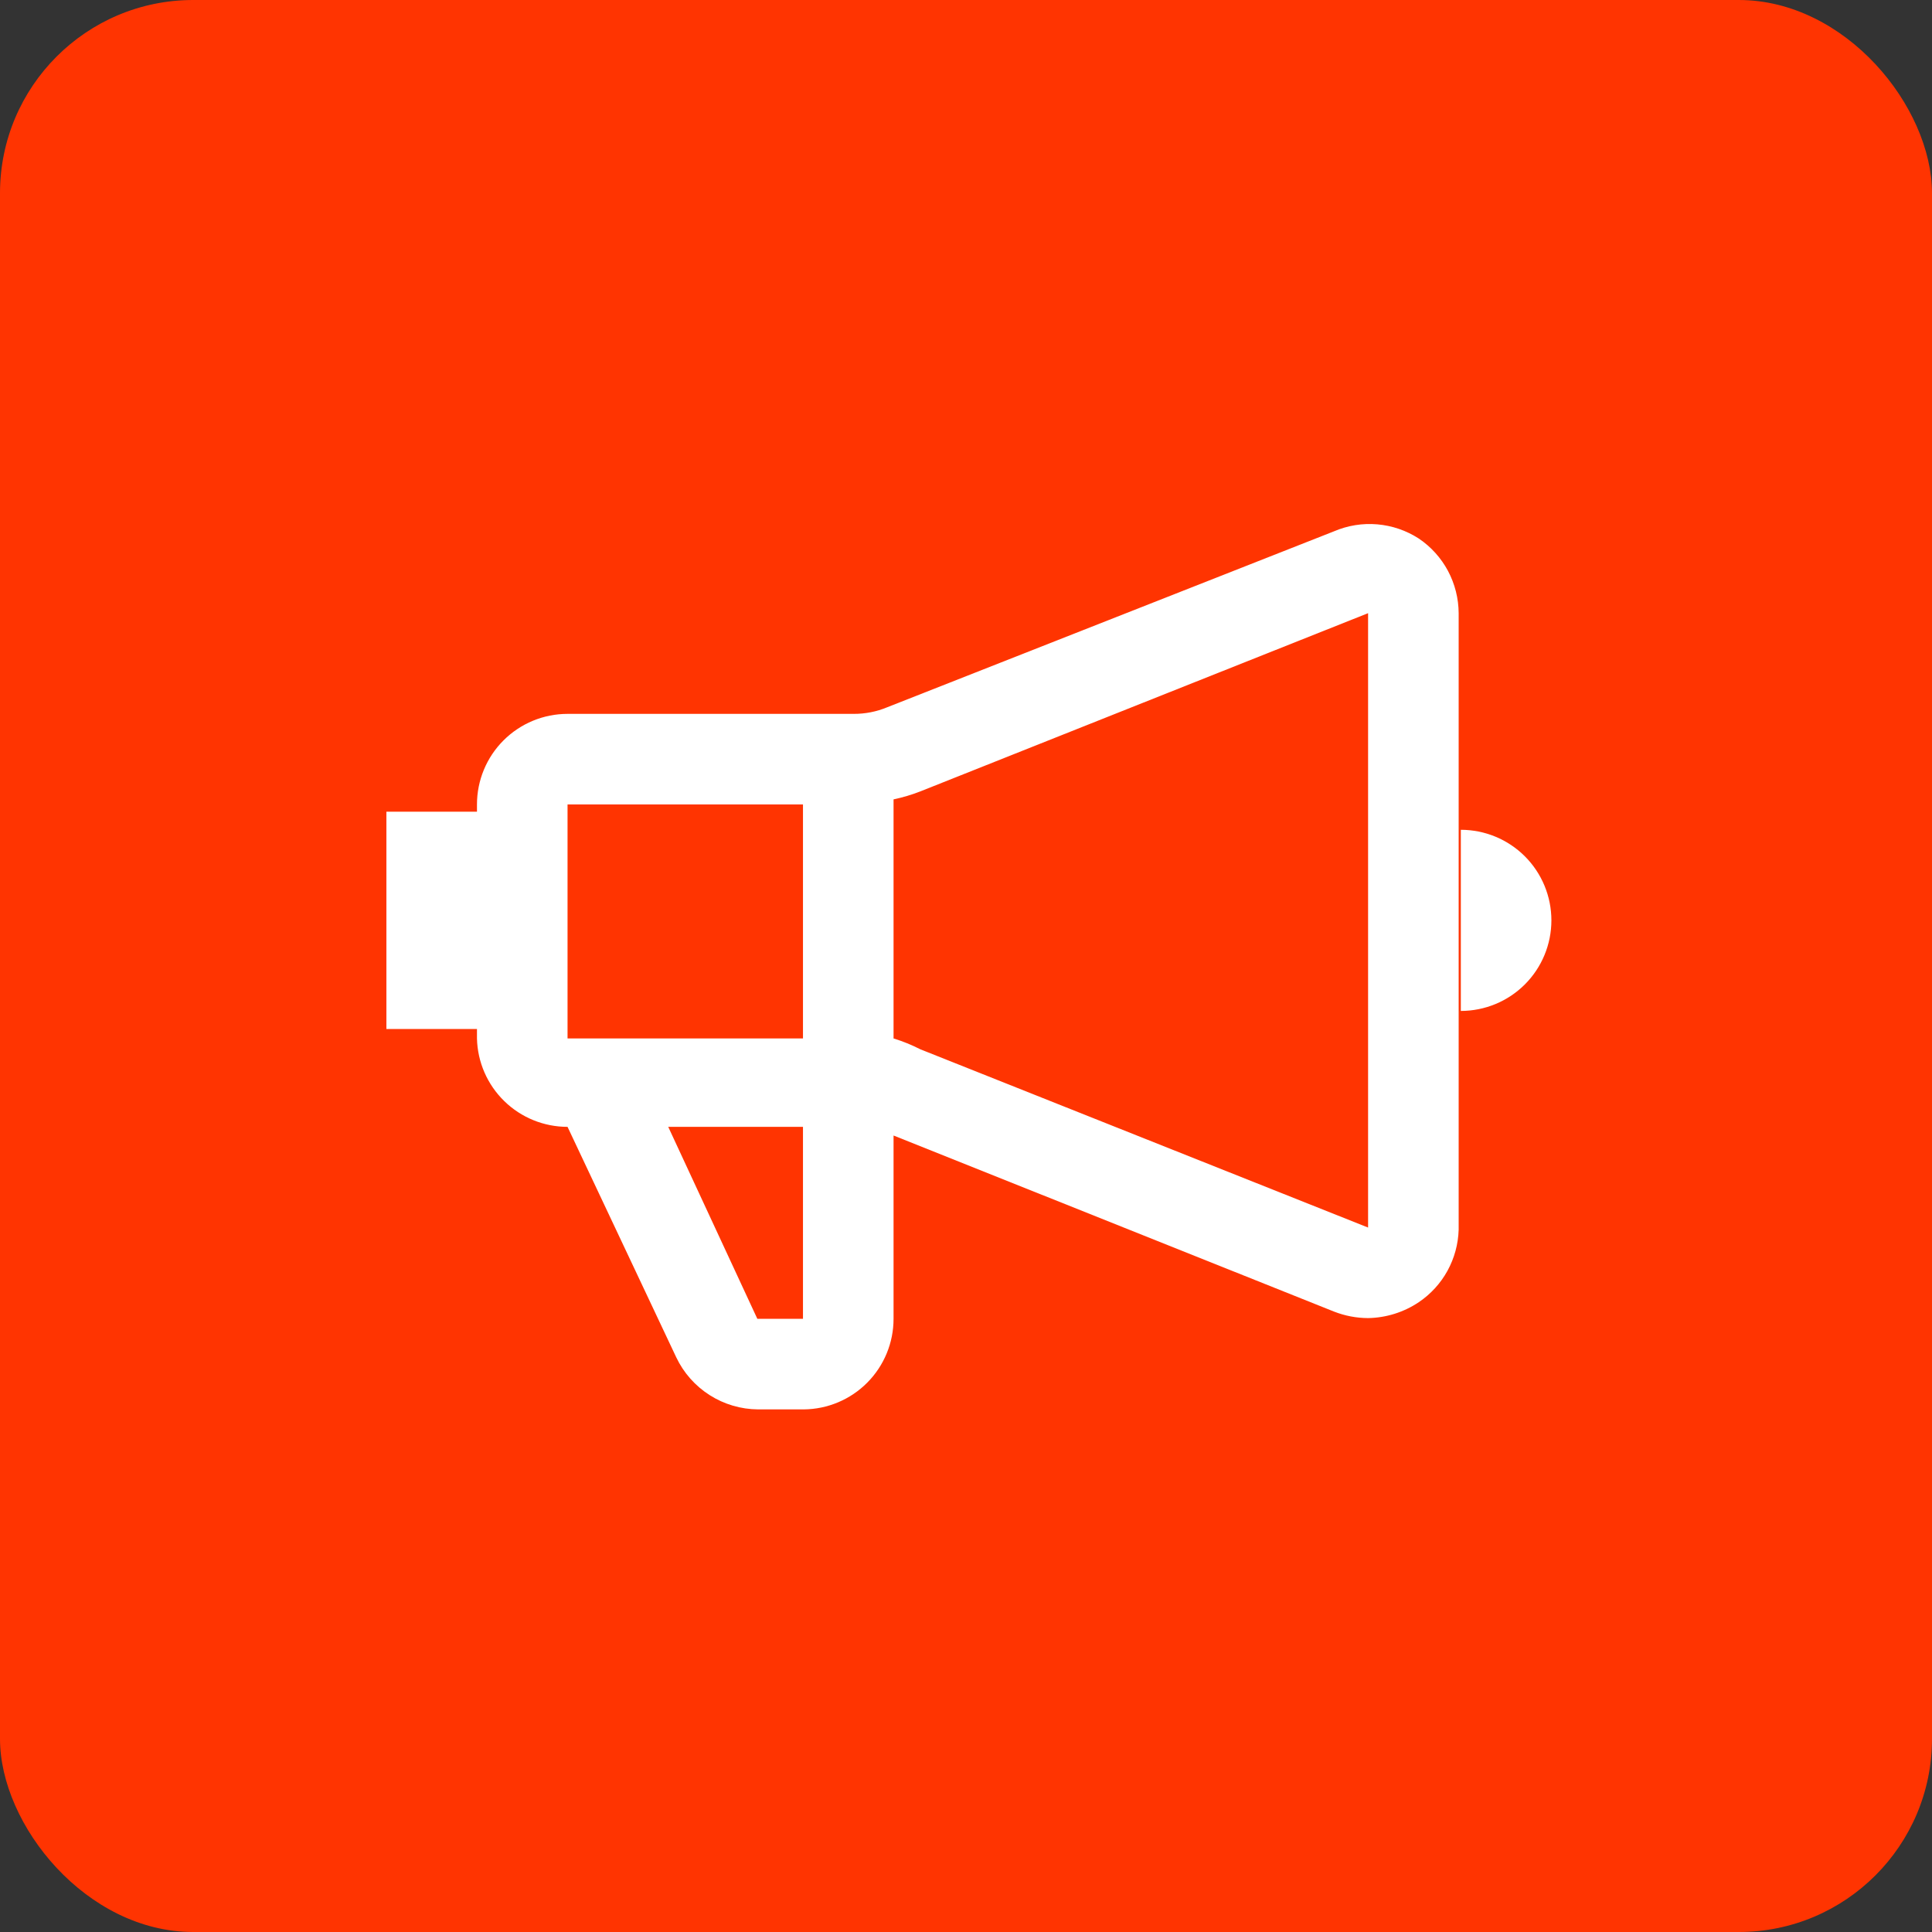
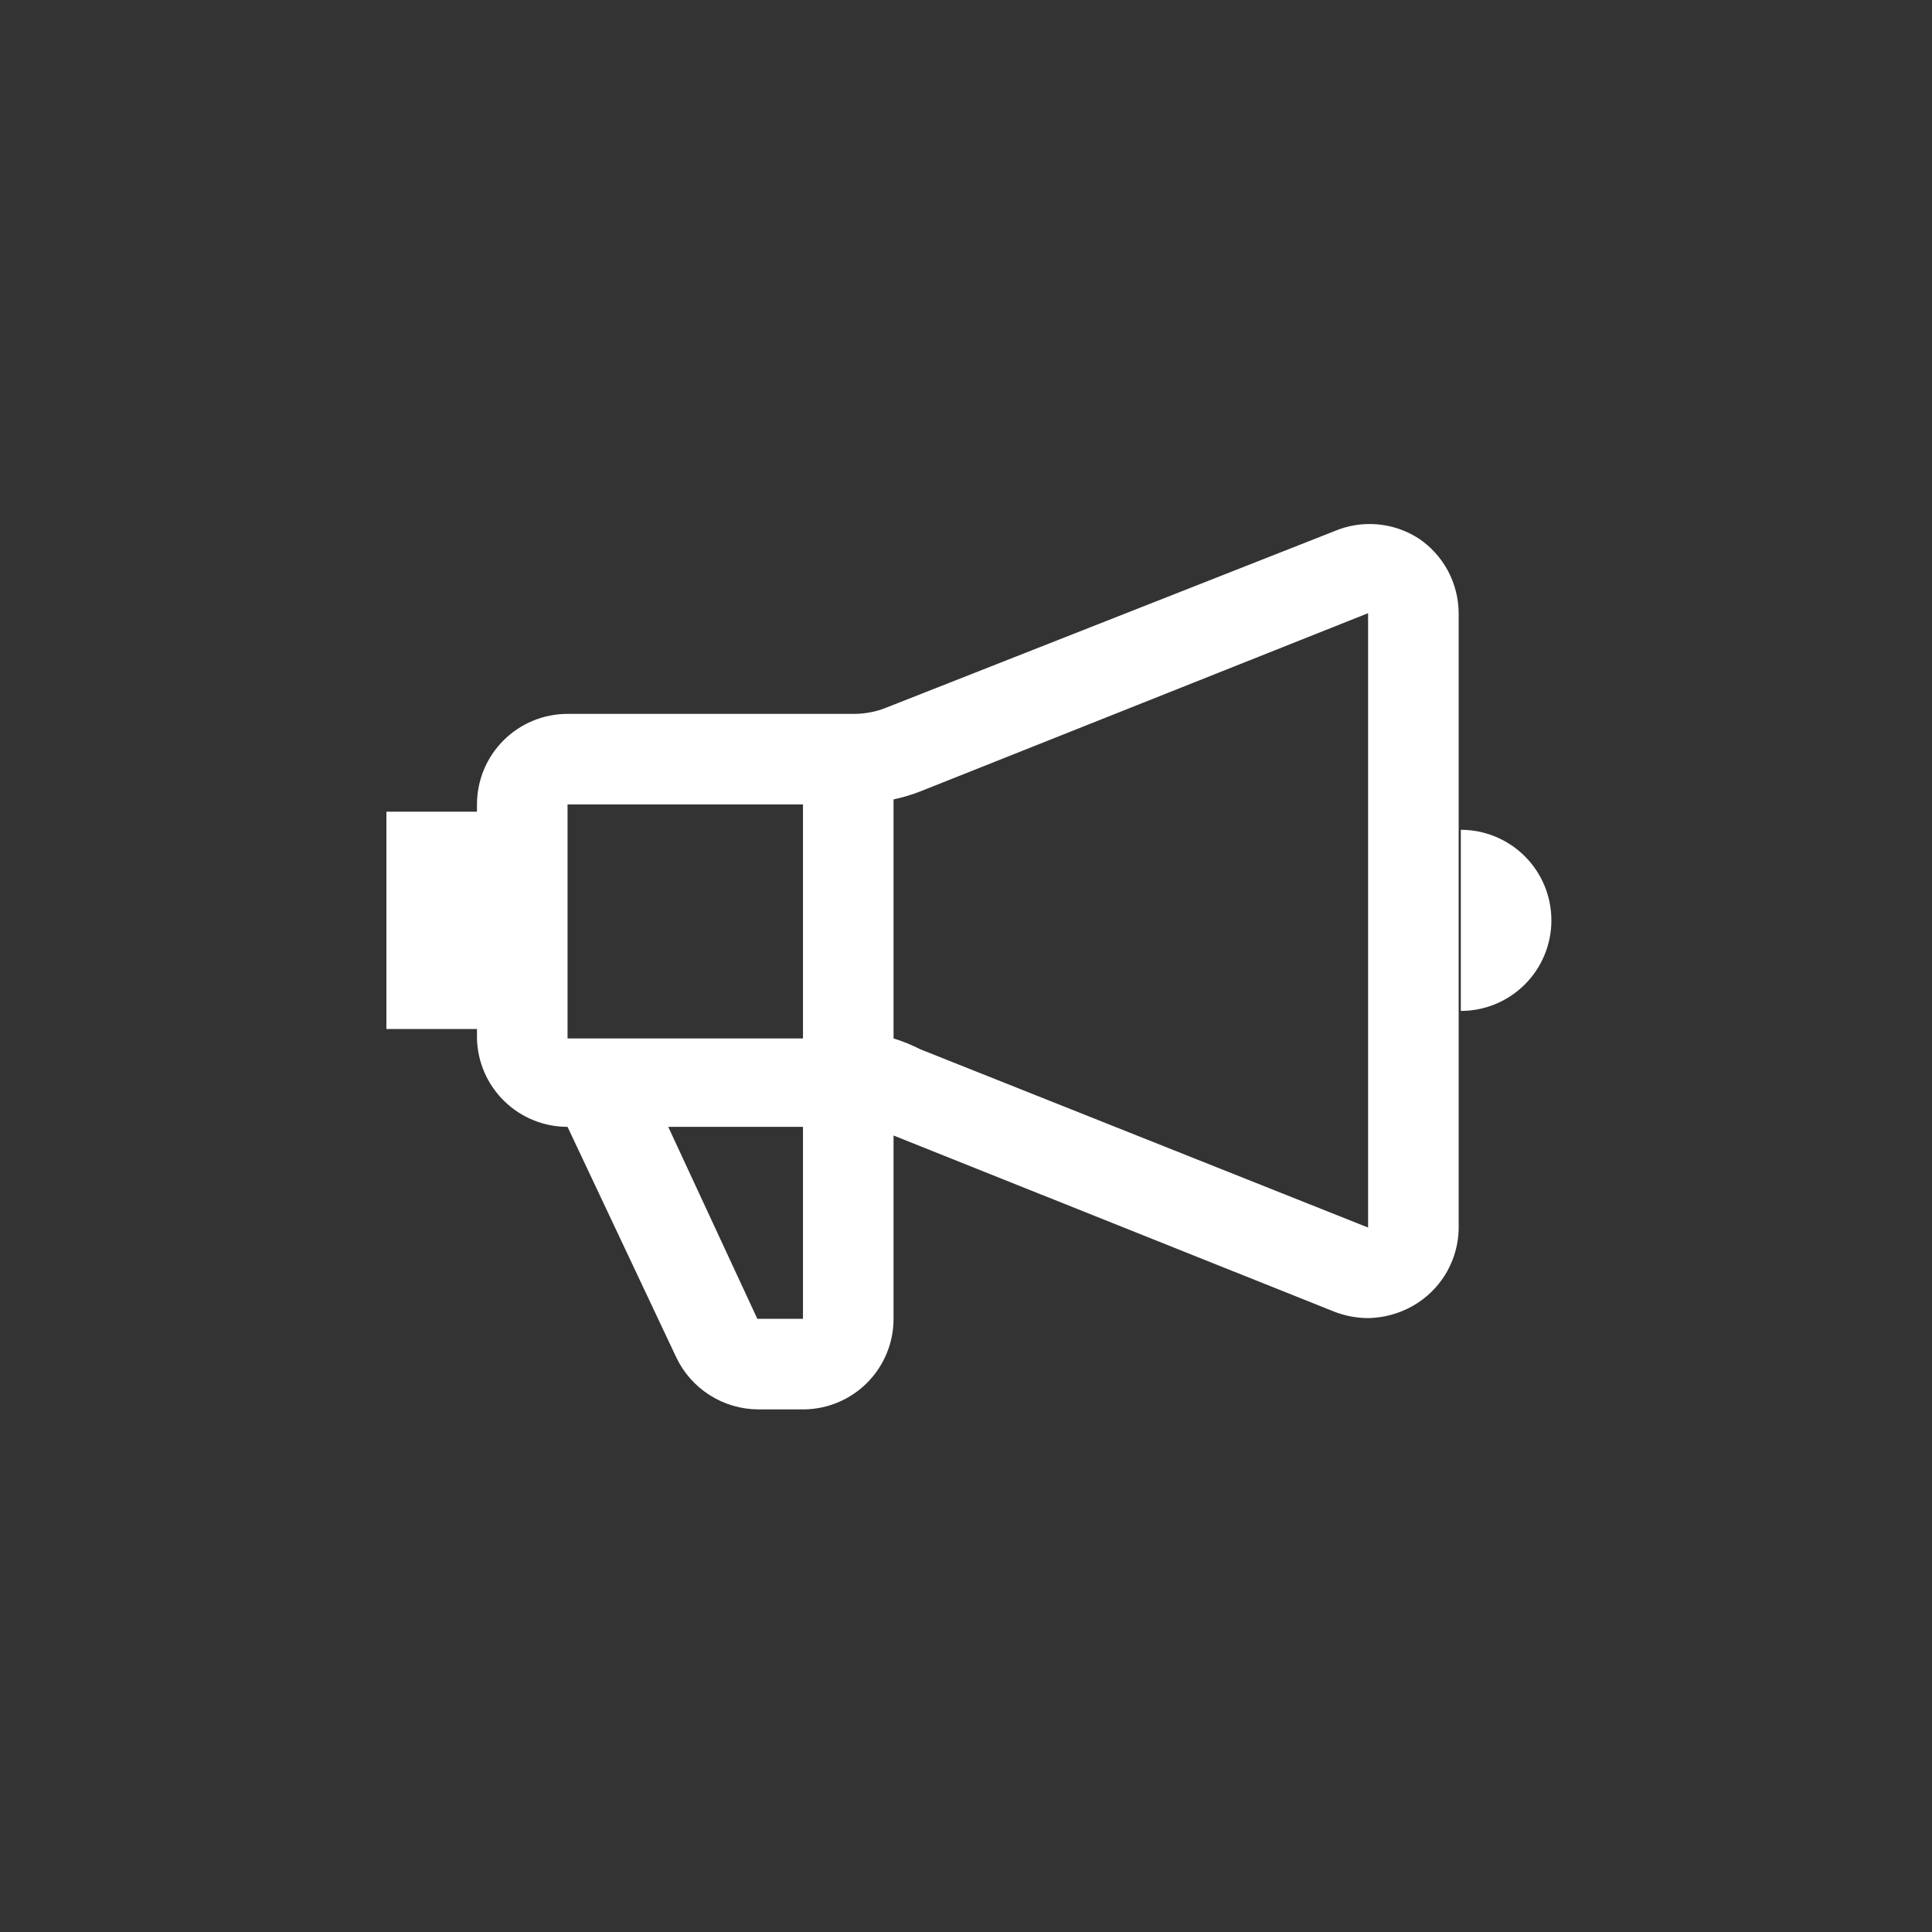
<svg xmlns="http://www.w3.org/2000/svg" width="50" height="50" viewBox="0 0 50 50" fill="none">
  <rect x="0" y="0" width="50" height="50" fill="#333333" stroke="none" />
-   <rect width="50" height="50" rx="5" fill="#FF3401" />
-   <path d="M36.719 13.938C36.396 13.729 36.028 13.603 35.645 13.57C35.263 13.537 34.878 13.599 34.525 13.75L22.956 18.306C22.683 18.419 22.39 18.476 22.094 18.475H14.688C14.066 18.475 13.47 18.722 13.03 19.162C12.591 19.601 12.344 20.197 12.344 20.819V21.006H10V26.631H12.344V26.875C12.358 27.487 12.612 28.069 13.05 28.496C13.488 28.924 14.075 29.163 14.688 29.163L17.5 35.125C17.69 35.527 17.99 35.866 18.365 36.105C18.74 36.344 19.174 36.472 19.619 36.475H20.8C21.418 36.47 22.01 36.221 22.445 35.782C22.881 35.343 23.125 34.75 23.125 34.131V29.387L34.525 33.944C34.806 34.054 35.105 34.111 35.406 34.112C35.874 34.104 36.33 33.961 36.719 33.7C37.027 33.492 37.282 33.213 37.461 32.887C37.64 32.561 37.739 32.197 37.75 31.825V15.869C37.748 15.487 37.653 15.112 37.474 14.775C37.294 14.439 37.035 14.151 36.719 13.938ZM20.781 20.819V26.875H14.688V20.819H20.781ZM20.781 34.131H19.6L17.294 29.163H20.781V34.131ZM23.819 27.156C23.596 27.043 23.364 26.948 23.125 26.875V20.688C23.362 20.638 23.594 20.569 23.819 20.481L35.406 15.869V31.769L23.819 27.156ZM37.806 21.475V26.163C38.428 26.163 39.024 25.916 39.464 25.476C39.903 25.037 40.15 24.44 40.15 23.819C40.15 23.197 39.903 22.601 39.464 22.162C39.024 21.722 38.428 21.475 37.806 21.475Z" fill="white" />
+   <path d="M36.719 13.938C36.396 13.729 36.028 13.603 35.645 13.57C35.263 13.537 34.878 13.599 34.525 13.75L22.956 18.306C22.683 18.419 22.39 18.476 22.094 18.475H14.688C14.066 18.475 13.47 18.722 13.03 19.162C12.591 19.601 12.344 20.197 12.344 20.819V21.006H10V26.631H12.344V26.875C12.358 27.487 12.612 28.069 13.05 28.496C13.488 28.924 14.075 29.163 14.688 29.163L17.5 35.125C17.69 35.527 17.99 35.866 18.365 36.105C18.74 36.344 19.174 36.472 19.619 36.475H20.8C21.418 36.47 22.01 36.221 22.445 35.782C22.881 35.343 23.125 34.75 23.125 34.131V29.387L34.525 33.944C34.806 34.054 35.105 34.111 35.406 34.112C35.874 34.104 36.33 33.961 36.719 33.7C37.027 33.492 37.282 33.213 37.461 32.887C37.64 32.561 37.739 32.197 37.75 31.825V15.869C37.748 15.487 37.653 15.112 37.474 14.775C37.294 14.439 37.035 14.151 36.719 13.938ZM20.781 20.819V26.875H14.688V20.819H20.781ZM20.781 34.131H19.6L17.294 29.163H20.781V34.131M23.819 27.156C23.596 27.043 23.364 26.948 23.125 26.875V20.688C23.362 20.638 23.594 20.569 23.819 20.481L35.406 15.869V31.769L23.819 27.156ZM37.806 21.475V26.163C38.428 26.163 39.024 25.916 39.464 25.476C39.903 25.037 40.15 24.44 40.15 23.819C40.15 23.197 39.903 22.601 39.464 22.162C39.024 21.722 38.428 21.475 37.806 21.475Z" fill="white" />
</svg>